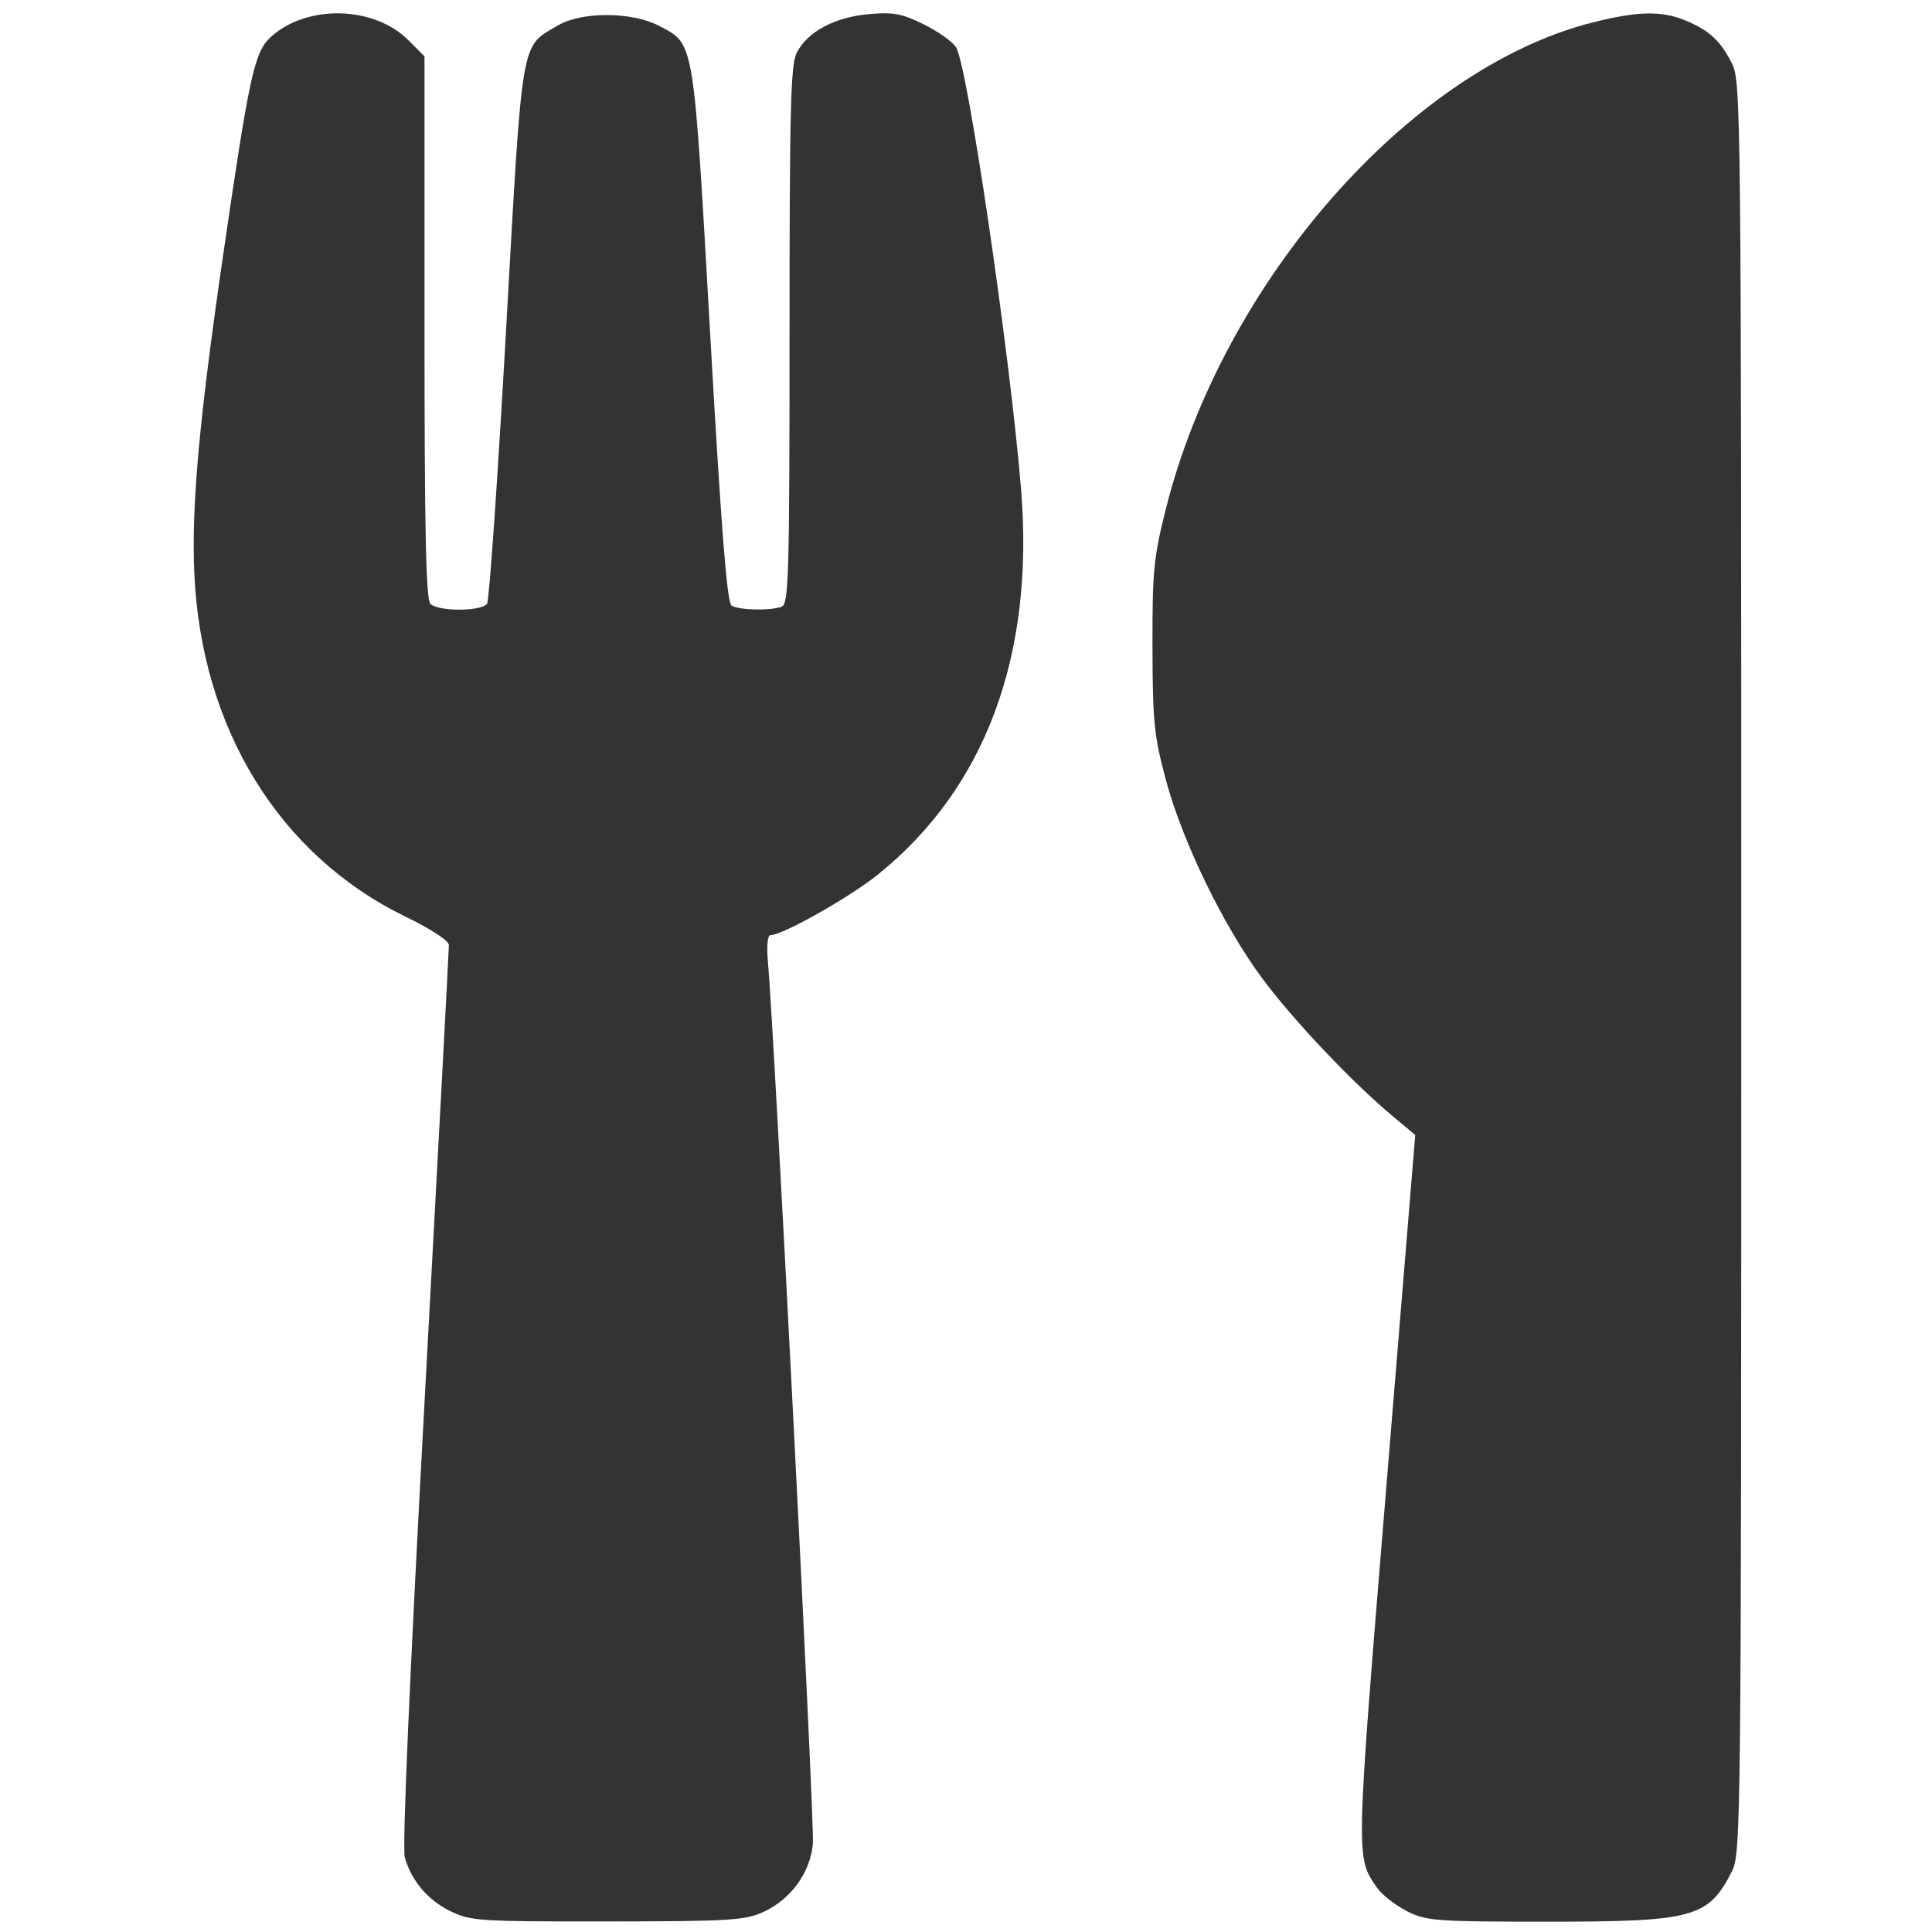
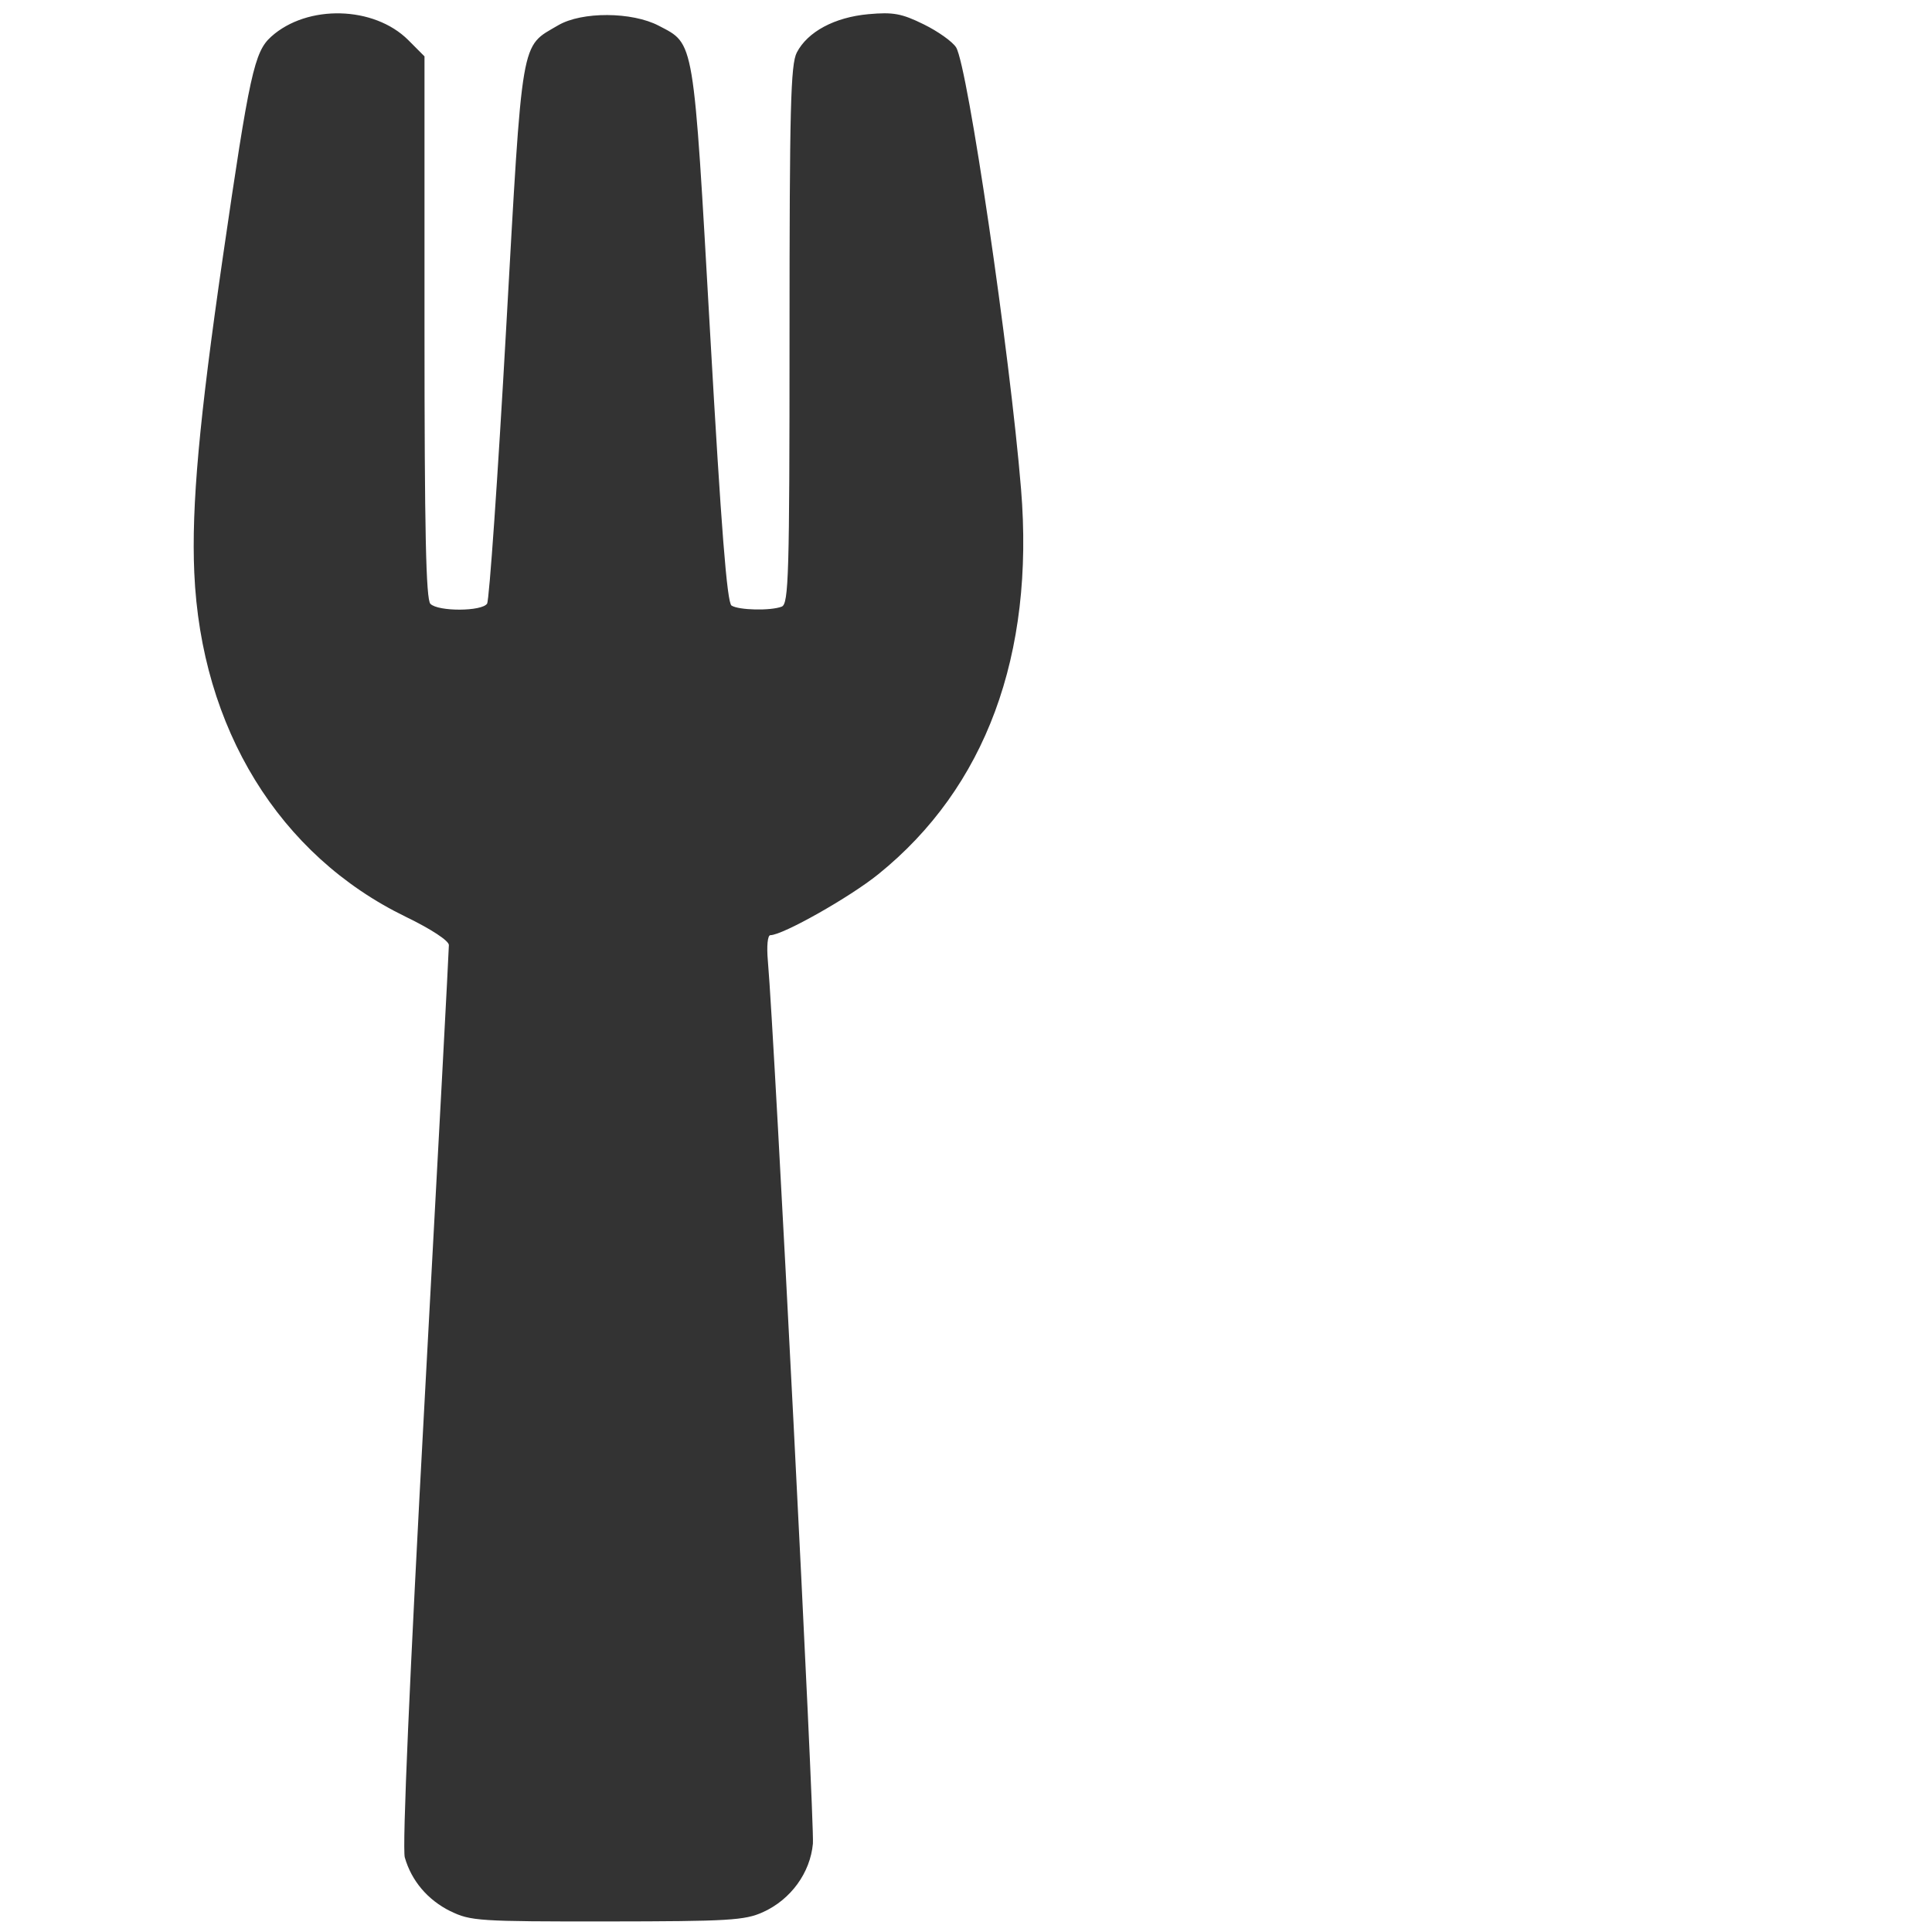
<svg xmlns="http://www.w3.org/2000/svg" xmlns:ns1="http://www.inkscape.org/namespaces/inkscape" xmlns:ns2="http://sodipodi.sourceforge.net/DTD/sodipodi-0.dtd" width="30" height="30" viewBox="0 0 7.937 7.937" version="1.1" id="svg5" xml:space="preserve" ns1:version="1.2.1 (1:1.2.1+202210291244+9c6d41e410)" ns2:docname="utensils_d_30.svg">
  <ns2:namedview id="namedview7" pagecolor="#ffffff" bordercolor="#111111" borderopacity="1" ns1:showpageshadow="0" ns1:pageopacity="0" ns1:pagecheckerboard="1" ns1:deskcolor="#d1d1d1" ns1:document-units="mm" showgrid="false" showborder="true" borderlayer="true" ns1:zoom="11.313709" ns1:cx="13.390834" ns1:cy="26.472309" ns1:window-width="1920" ns1:window-height="1146" ns1:window-x="1920" ns1:window-y="36" ns1:window-maximized="1" ns1:current-layer="layer1" />
  <defs id="defs2" />
  <g ns1:label="Ebene 1" ns1:groupmode="layer" id="layer1">
    <g id="g4100" transform="matrix(0.865,0,0,0.865,-0.039,-0.038)">
      <path style="fill:#333333;fill-rule:evenodd;stroke:#333333;stroke-width:0;stroke-linecap:square;stroke-miterlimit:0;paint-order:stroke markers fill" d="M 8.241,34.418 C 7.835,34.216 7.545,33.875 7.425,33.455 c -0.048,-0.166 0.086,-3.231 0.358,-8.242 0.239,-4.388 0.433,-8.038 0.432,-8.11 -0.001,-0.078 -0.318,-0.286 -0.772,-0.506 C 5.172,15.494 3.774,13.219 3.652,10.43 3.6,9.237 3.74,7.689 4.164,4.773 4.642,1.487 4.728,1.095 5.03,0.823 5.677,0.241 6.873,0.271 7.487,0.884 L 7.778,1.176 v 4.853 c 0,3.656 0.026,4.879 0.106,4.959 0.141,0.141 0.924,0.137 1.016,-0.004 C 8.939,10.921 9.092,8.715 9.24,6.078 9.539,0.754 9.494,1.019 10.174,0.619 c 0.422,-0.248 1.322,-0.244 1.803,0.008 0.644,0.338 0.617,0.18 0.92,5.51 0.199,3.512 0.303,4.831 0.384,4.882 0.131,0.083 0.7,0.096 0.899,0.019 0.125,-0.048 0.14,-0.559 0.14,-4.866 0,-4.069 0.02,-4.851 0.13,-5.064 0.193,-0.373 0.677,-0.633 1.283,-0.688 0.445,-0.04 0.596,-0.013 0.992,0.182 0.257,0.126 0.518,0.312 0.581,0.414 0.207,0.336 0.963,5.476 1.163,7.91 0.245,2.979 -0.635,5.356 -2.557,6.907 -0.512,0.414 -1.715,1.093 -1.935,1.093 -0.05,0 -0.069,0.194 -0.045,0.464 0.12,1.366 0.839,15.465 0.807,15.818 -0.048,0.523 -0.396,1.001 -0.894,1.227 -0.327,0.148 -0.612,0.165 -2.794,0.167 -2.296,0.002 -2.451,-0.008 -2.807,-0.184 z" id="path3368" transform="scale(0.265)" />
-       <path style="fill:#333333;fill-rule:evenodd;stroke:#333333;stroke-width:0;stroke-linecap:square;stroke-miterlimit:0;paint-order:stroke markers fill" d="m 25.389,34.418 c -0.207,-0.103 -0.45,-0.291 -0.539,-0.42 -0.384,-0.553 -0.387,-0.453 0.163,-7.15 l 0.521,-6.341 -0.415,-0.347 c -0.727,-0.608 -1.775,-1.717 -2.326,-2.459 -0.697,-0.94 -1.431,-2.452 -1.728,-3.558 -0.212,-0.791 -0.237,-1.042 -0.24,-2.386 -0.003,-1.348 0.021,-1.601 0.237,-2.461 1.019,-4.066 4.363,-7.887 7.632,-8.723 0.818,-0.209 1.256,-0.219 1.689,-0.038 0.42,0.175 0.621,0.361 0.827,0.767 0.162,0.318 0.167,0.8 0.167,16.201 0,15.401 -0.005,15.882 -0.167,16.201 -0.424,0.831 -0.684,0.902 -3.299,0.902 -2.005,-6.6e-5 -2.171,-0.012 -2.523,-0.186 z" id="path3370" transform="scale(0.265)" />
    </g>
  </g>
</svg>